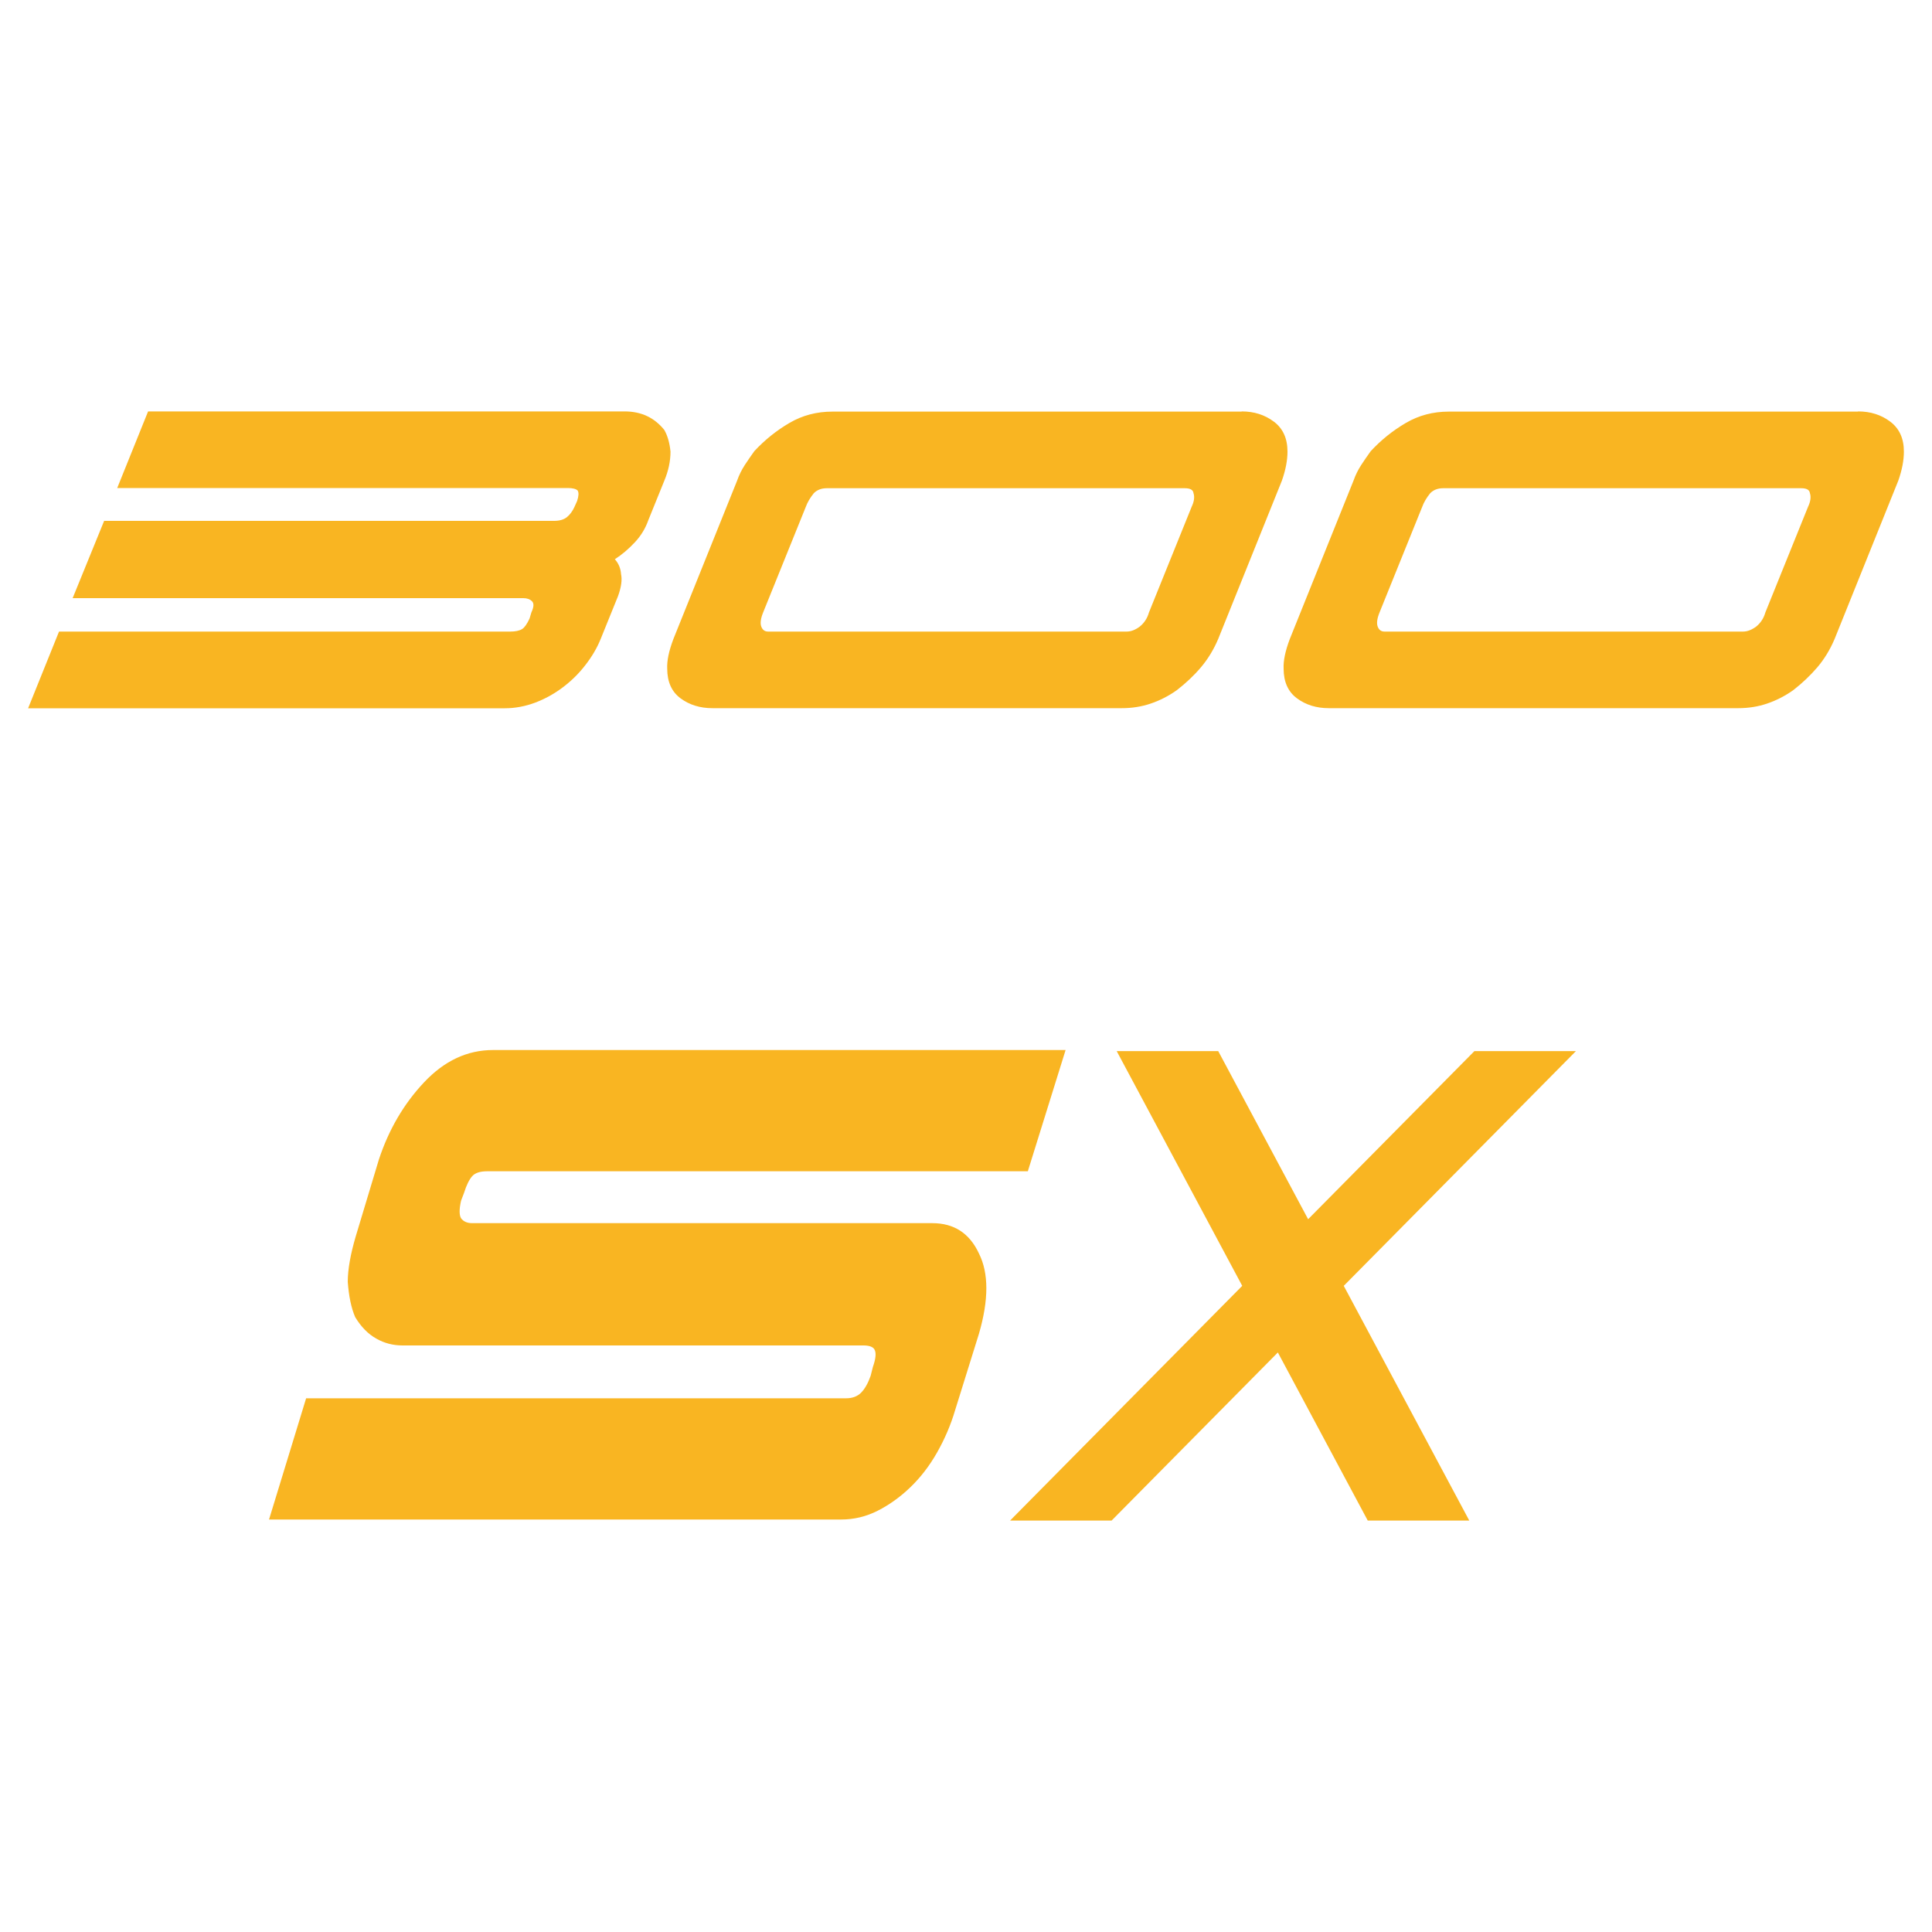
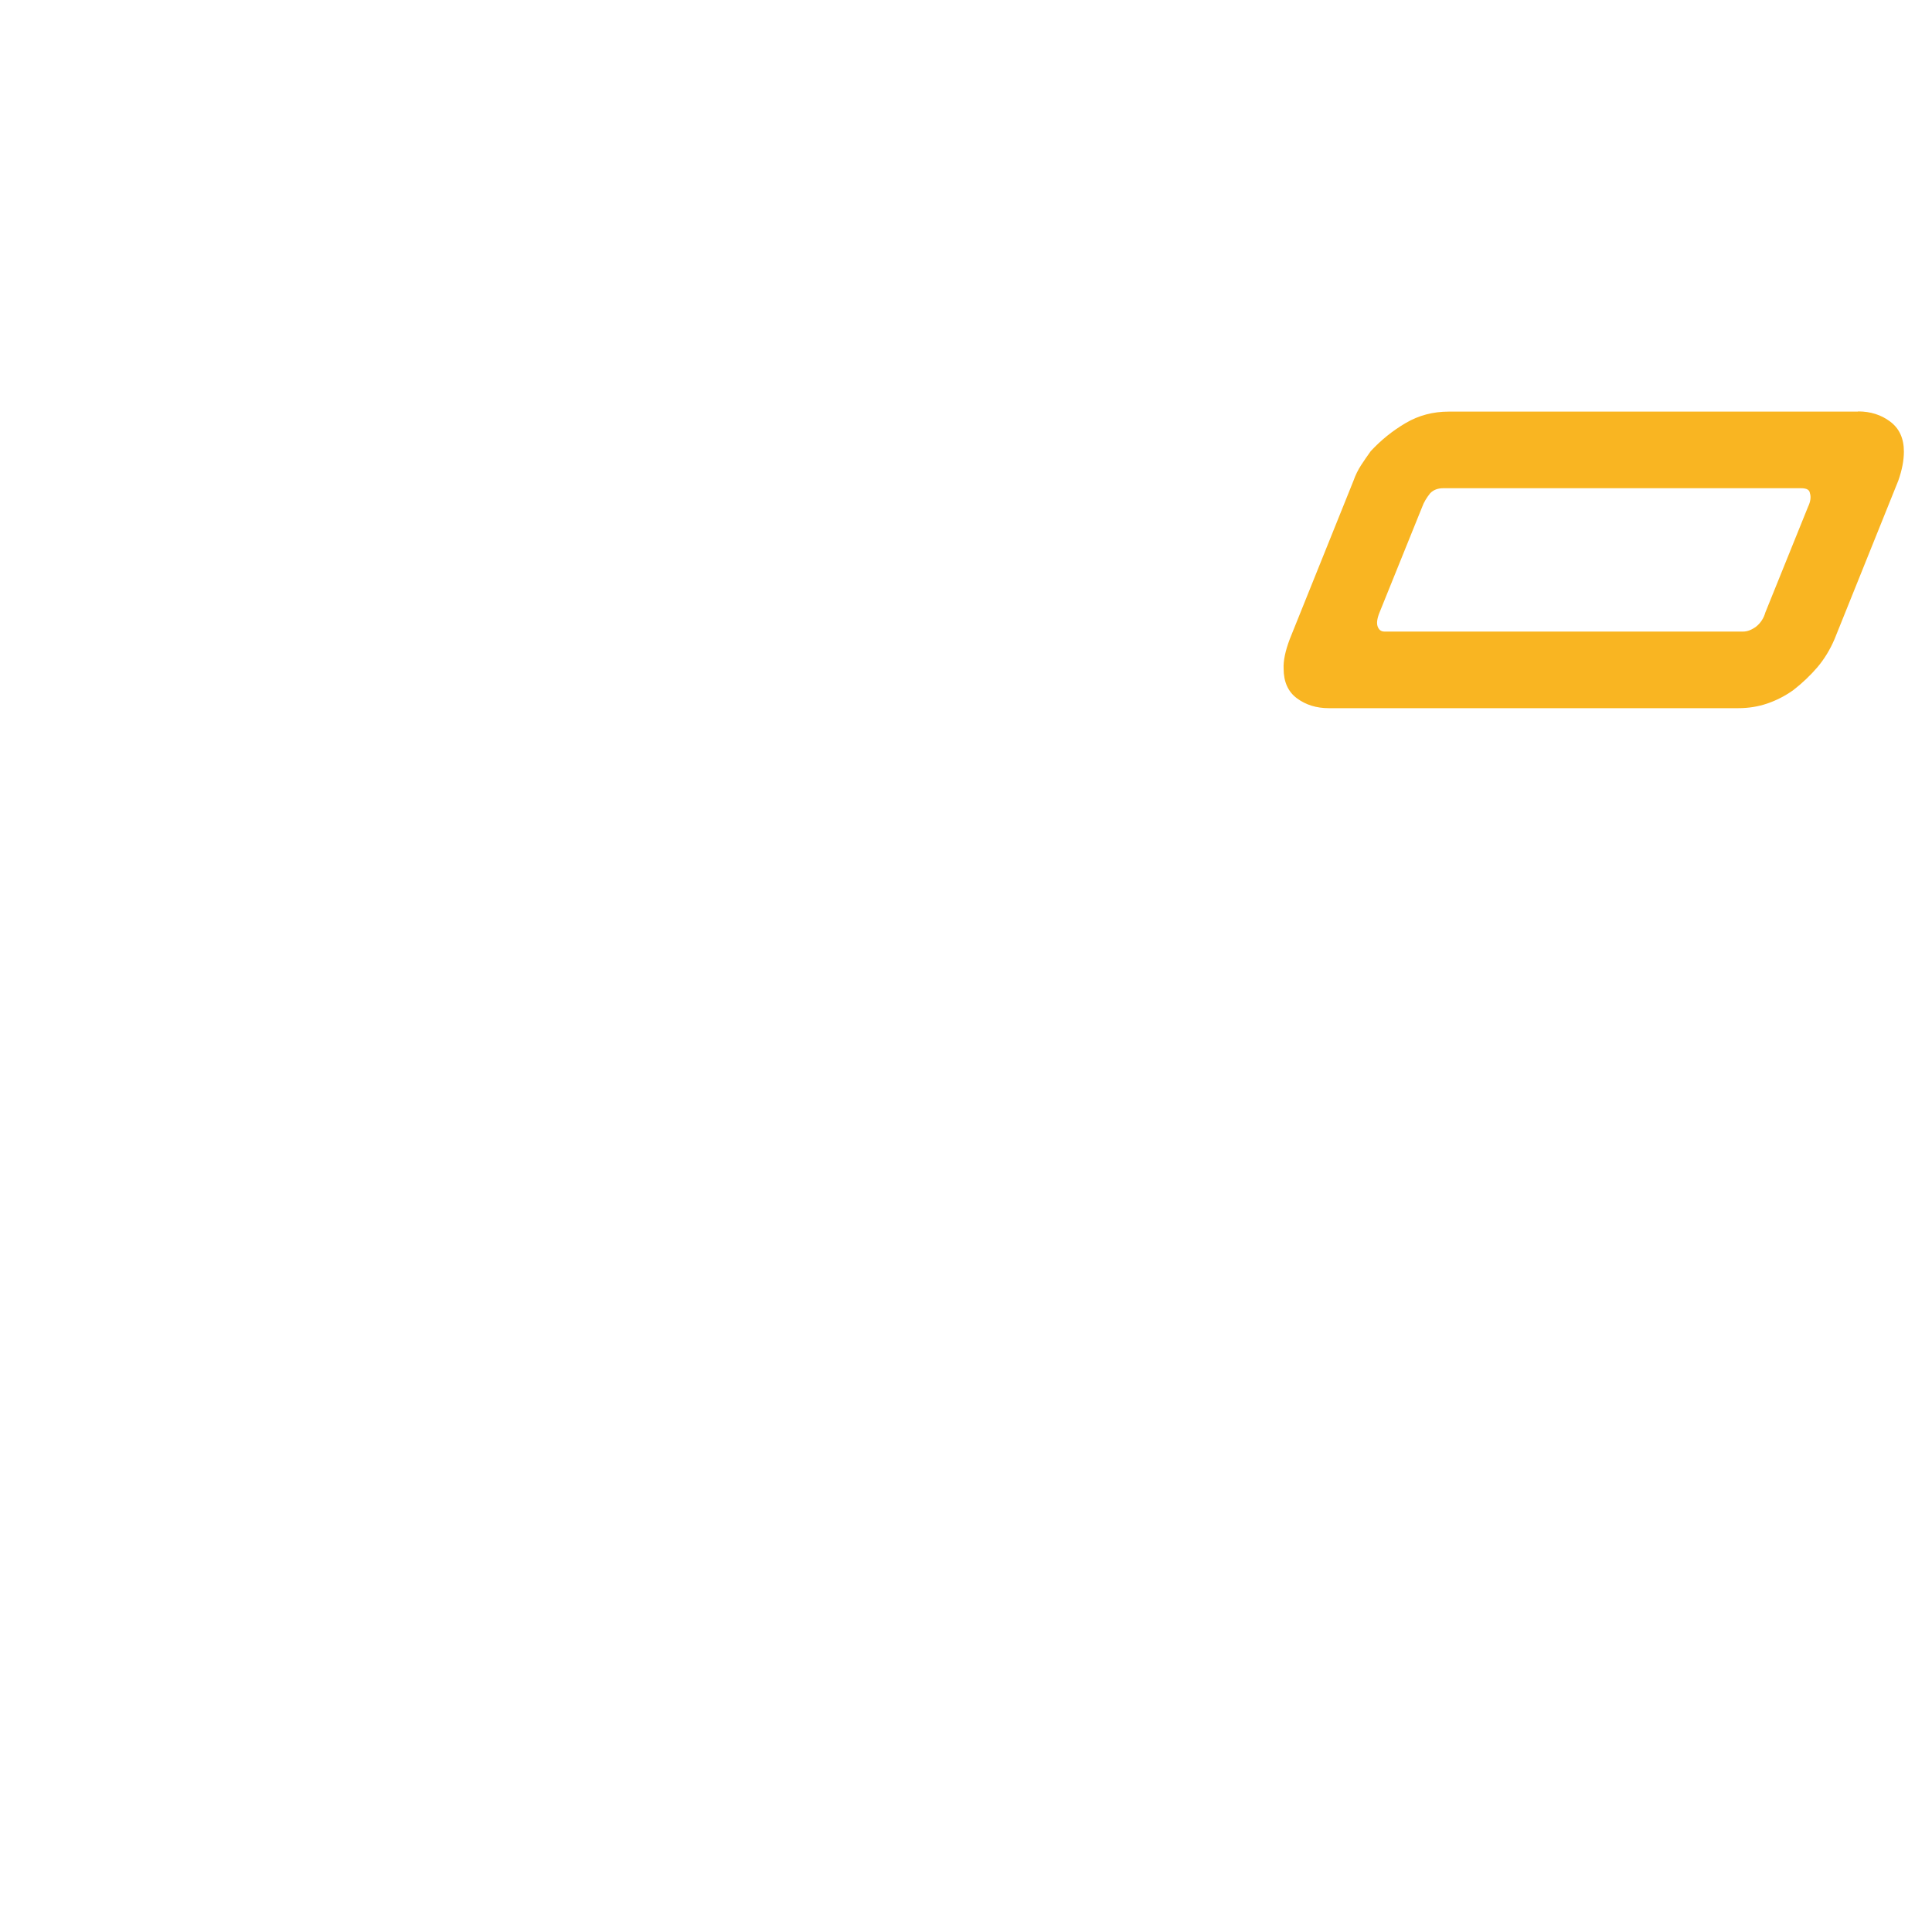
<svg xmlns="http://www.w3.org/2000/svg" id="Ebene_1" data-name="Ebene 1" viewBox="0 0 200 200">
  <defs>
    <style>
      .cls-1 {
        fill: #f9b522;
      }
    </style>
  </defs>
  <g id="SX300">
    <g>
-       <path id="X" class="cls-1" d="M104.91,108.81,104.56,157.41l48.07-48.6h10.51l-48.07,48.6h-10.51ZM141.59,157.41l-25.99-48.6h10.51s25.99,48.6,25.99,48.6h-10.51Z" />
-       <path id="S" class="cls-1" d="M87.6,144.75c.66,0,1.19-.21,1.57-.61.38-.4.7-.98.96-1.72l.23-.91c.31-.88.36-1.48.16-1.82-.16-.27-.54-.41-1.15-.41h-47.7c-.97,0-1.88-.23-2.72-.71-.84-.47-1.57-1.21-2.18-2.22-.41-.94-.66-2.16-.77-3.65,0-1.28.28-2.87.84-4.76l2.38-7.9c1.02-3.1,2.58-5.77,4.68-8,2.1-2.23,4.47-3.34,7.13-3.34h59.28l-3.91,12.55h-55.99c-.71,0-1.23.17-1.53.51s-.59.91-.84,1.72l-.31.81c-.2.88-.2,1.49,0,1.83.26.34.64.5,1.15.5h47.63c2.25,0,3.86,1.05,4.83,3.14,1.02,2.03,1.02,4.8,0,8.31l-2.46,7.89c-.46,1.56-1.09,3.02-1.88,4.41s-1.71,2.58-2.76,3.59c-1.05,1.01-2.18,1.82-3.38,2.43-1.2.61-2.47.91-3.79.91H27.85l3.84-12.55h55.91Z" />
-     </g>
+       </g>
    <g>
-       <path class="cls-1" d="M12.13,50.53l3.2-7.94h49.34c1.71,0,3.07.64,4.1,1.92.34.6.55,1.34.64,2.24,0,.98-.21,1.98-.64,3.01l-1.66,4.1c-.3.85-.77,1.62-1.41,2.3-.64.68-1.32,1.26-2.05,1.73.38.43.6.94.64,1.54.13.6.02,1.37-.32,2.3l-1.79,4.42c-.38.94-.92,1.85-1.6,2.72-.68.88-1.46,1.64-2.34,2.3-.88.66-1.82,1.18-2.85,1.57-1.02.38-2.07.58-3.14.58H2.91l3.2-7.94h46.72c.51,0,.92-.08,1.22-.26.26-.17.51-.53.77-1.09l.19-.64c.26-.55.28-.94.06-1.15-.21-.21-.51-.32-.9-.32H7.52l3.26-8h46.59c.55,0,.99-.13,1.31-.38.32-.26.59-.62.8-1.09l.26-.58c.17-.51.19-.87.06-1.09-.17-.17-.51-.26-1.02-.26H12.13Z" />
-       <path class="cls-1" d="M128.54,42.59c1.28,0,2.39.35,3.33,1.06.94.7,1.41,1.74,1.41,3.1,0,.9-.19,1.9-.58,3.01l-6.59,16.38c-.47,1.11-1.07,2.09-1.79,2.94-.72.85-1.56,1.64-2.5,2.37-.85.6-1.75,1.06-2.69,1.38-.94.32-1.94.48-3.01.48h-42.37c-1.28,0-2.38-.34-3.3-1.02-.92-.68-1.38-1.71-1.38-3.07-.04-.81.17-1.83.64-3.07l6.59-16.38c.21-.6.48-1.14.8-1.63.32-.49.65-.97.99-1.44,1.07-1.15,2.27-2.12,3.62-2.91,1.34-.79,2.83-1.18,4.45-1.18h42.37ZM116.64,65.38c.43,0,.88-.17,1.34-.51.47-.38.79-.87.96-1.47l4.42-10.94c.26-.55.32-1.02.19-1.41-.04-.34-.34-.51-.9-.51h-37.06c-.55,0-1,.17-1.34.51-.38.47-.66.94-.83,1.41l-4.42,10.94c-.26.64-.32,1.13-.19,1.47.13.34.36.51.7.51h37.12Z" />
      <path class="cls-1" d="M192.35,42.59c1.28,0,2.39.35,3.33,1.06s1.41,1.74,1.41,3.1c0,.9-.19,1.9-.58,3.01l-6.59,16.38c-.47,1.11-1.07,2.09-1.79,2.94-.73.85-1.56,1.64-2.5,2.37-.85.6-1.75,1.06-2.69,1.38-.94.32-1.94.48-3.01.48h-42.37c-1.28,0-2.38-.34-3.3-1.02-.92-.68-1.38-1.71-1.38-3.07-.04-.81.17-1.83.64-3.07l6.59-16.38c.21-.6.48-1.14.8-1.63.32-.49.65-.97.99-1.44,1.07-1.15,2.27-2.12,3.62-2.91,1.34-.79,2.83-1.18,4.45-1.18h42.37ZM180.45,65.38c.43,0,.87-.17,1.34-.51.47-.38.79-.87.96-1.47l4.42-10.94c.26-.55.32-1.02.19-1.41-.04-.34-.34-.51-.9-.51h-37.06c-.56,0-1,.17-1.34.51-.38.47-.66.94-.83,1.41l-4.42,10.94c-.26.64-.32,1.13-.19,1.47.13.34.36.51.7.51h37.12Z" />
    </g>
  </g>
</svg>